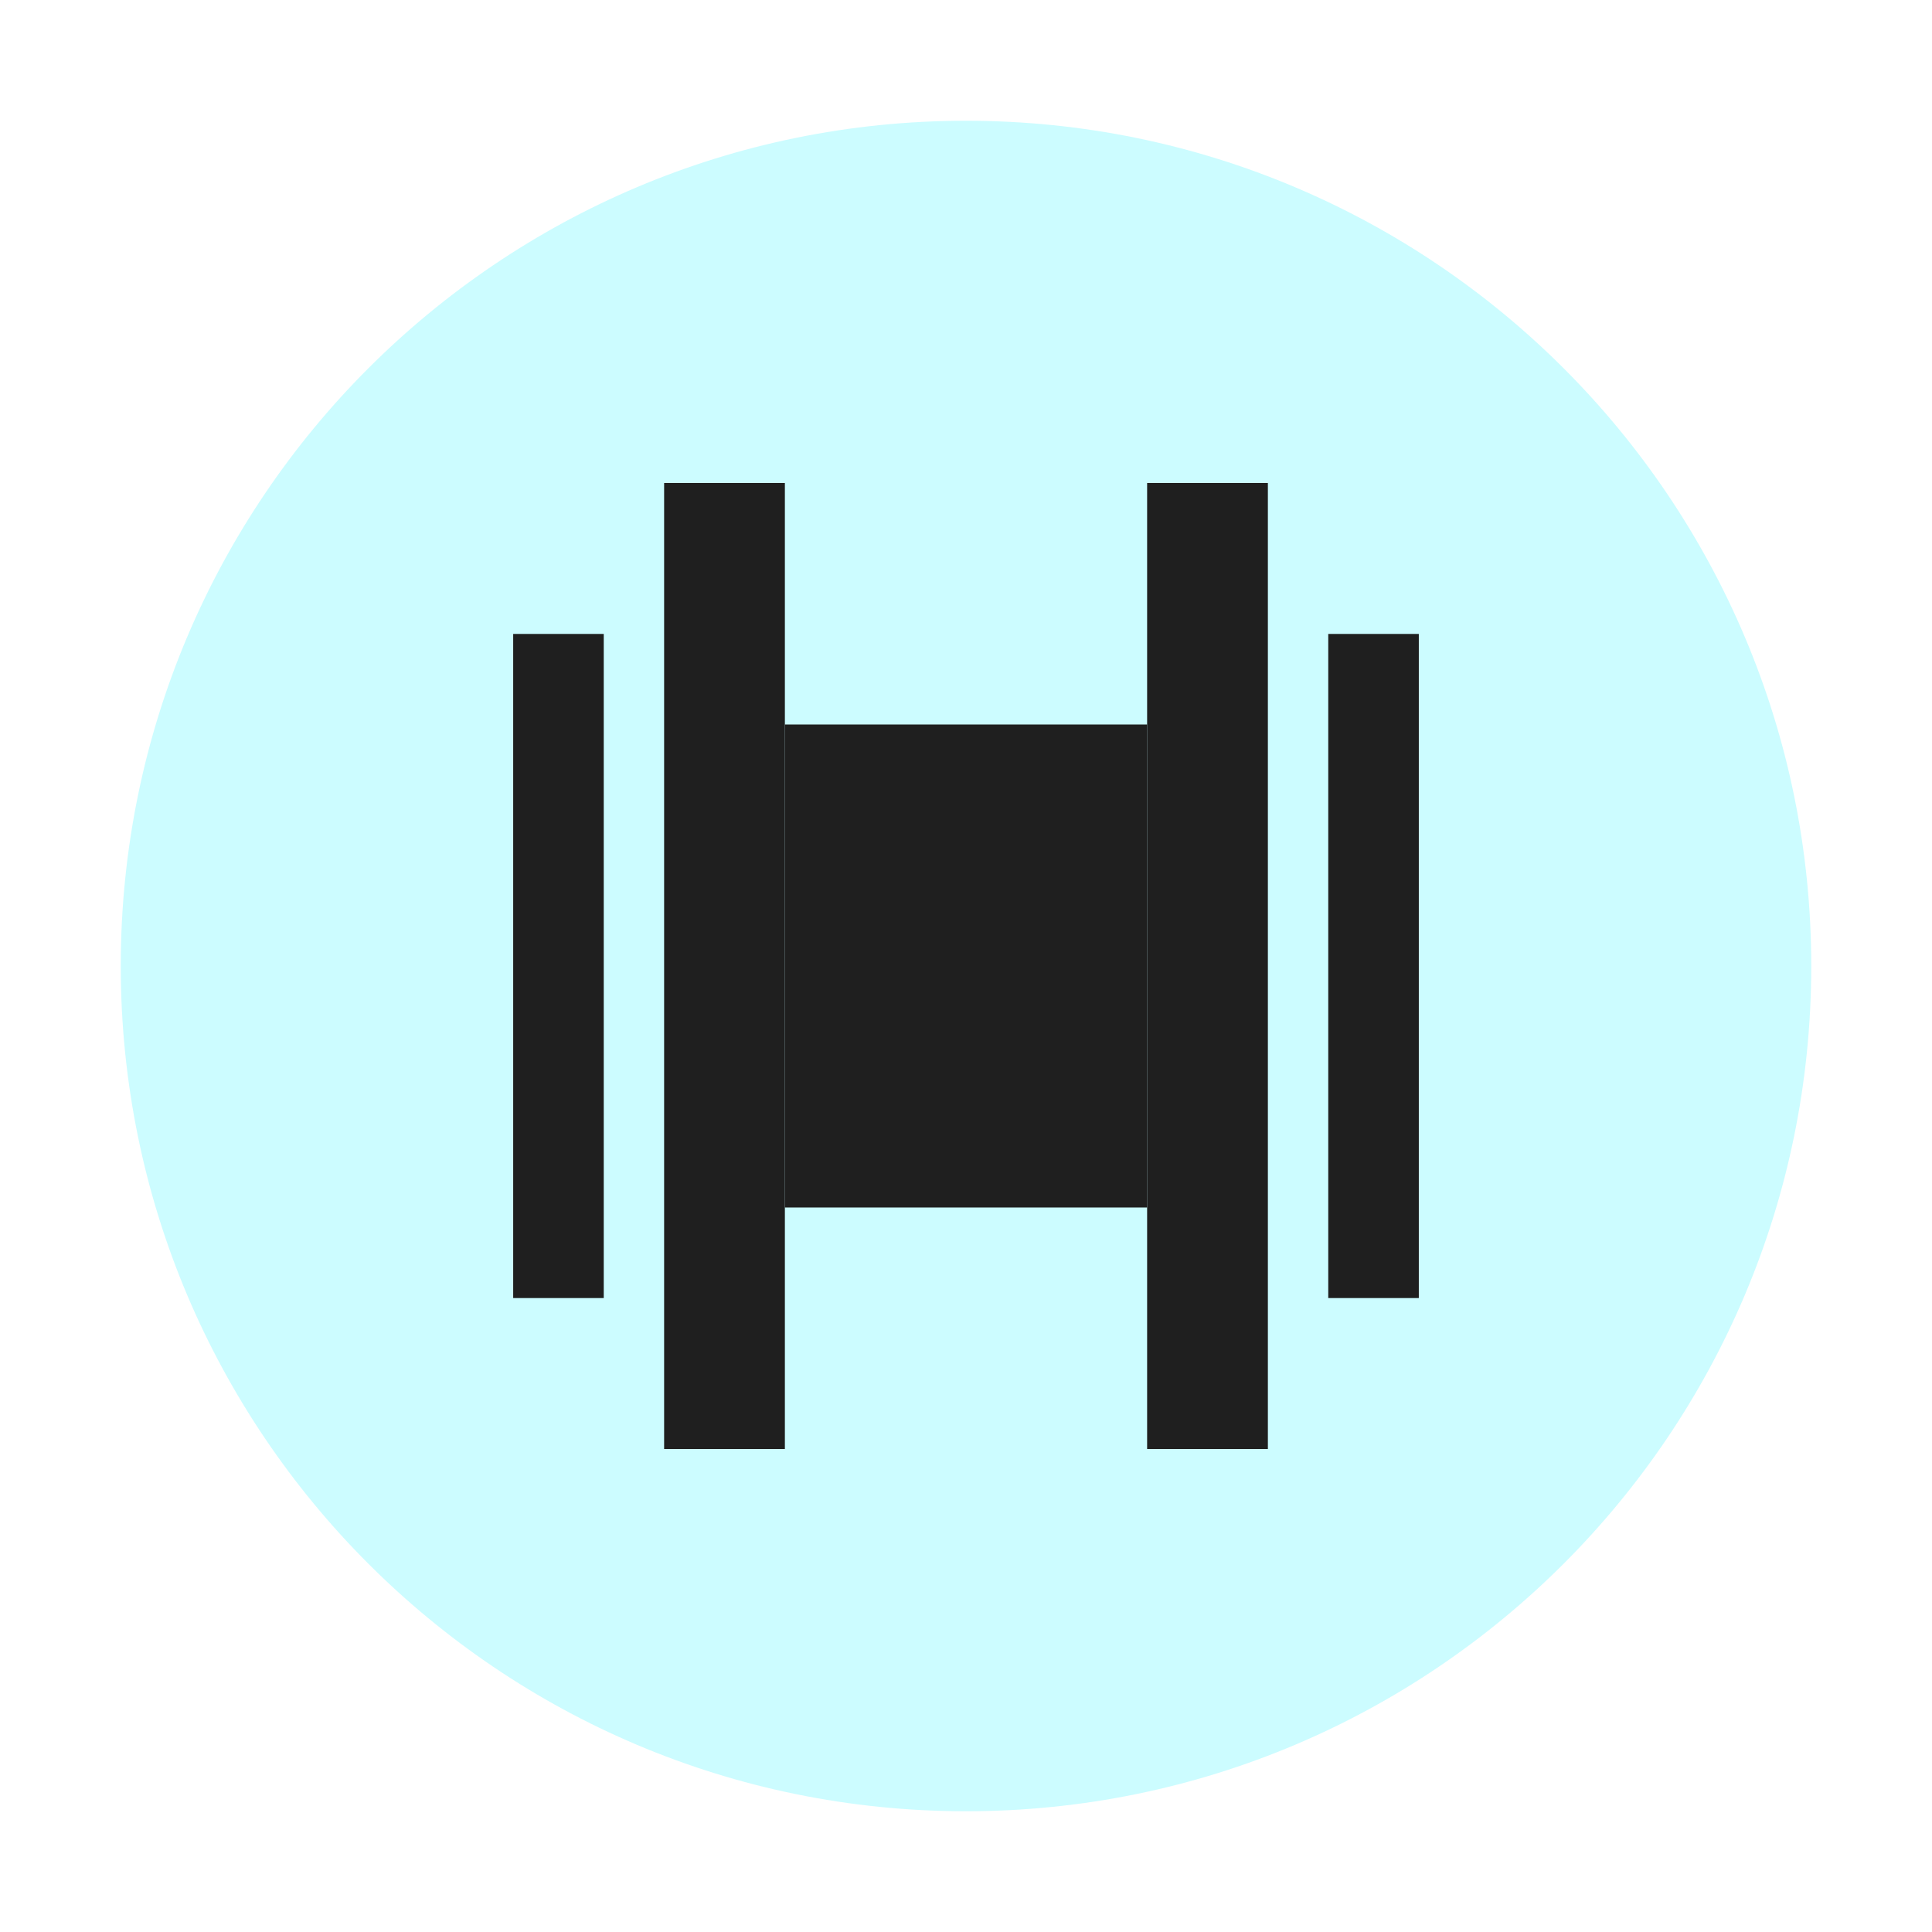
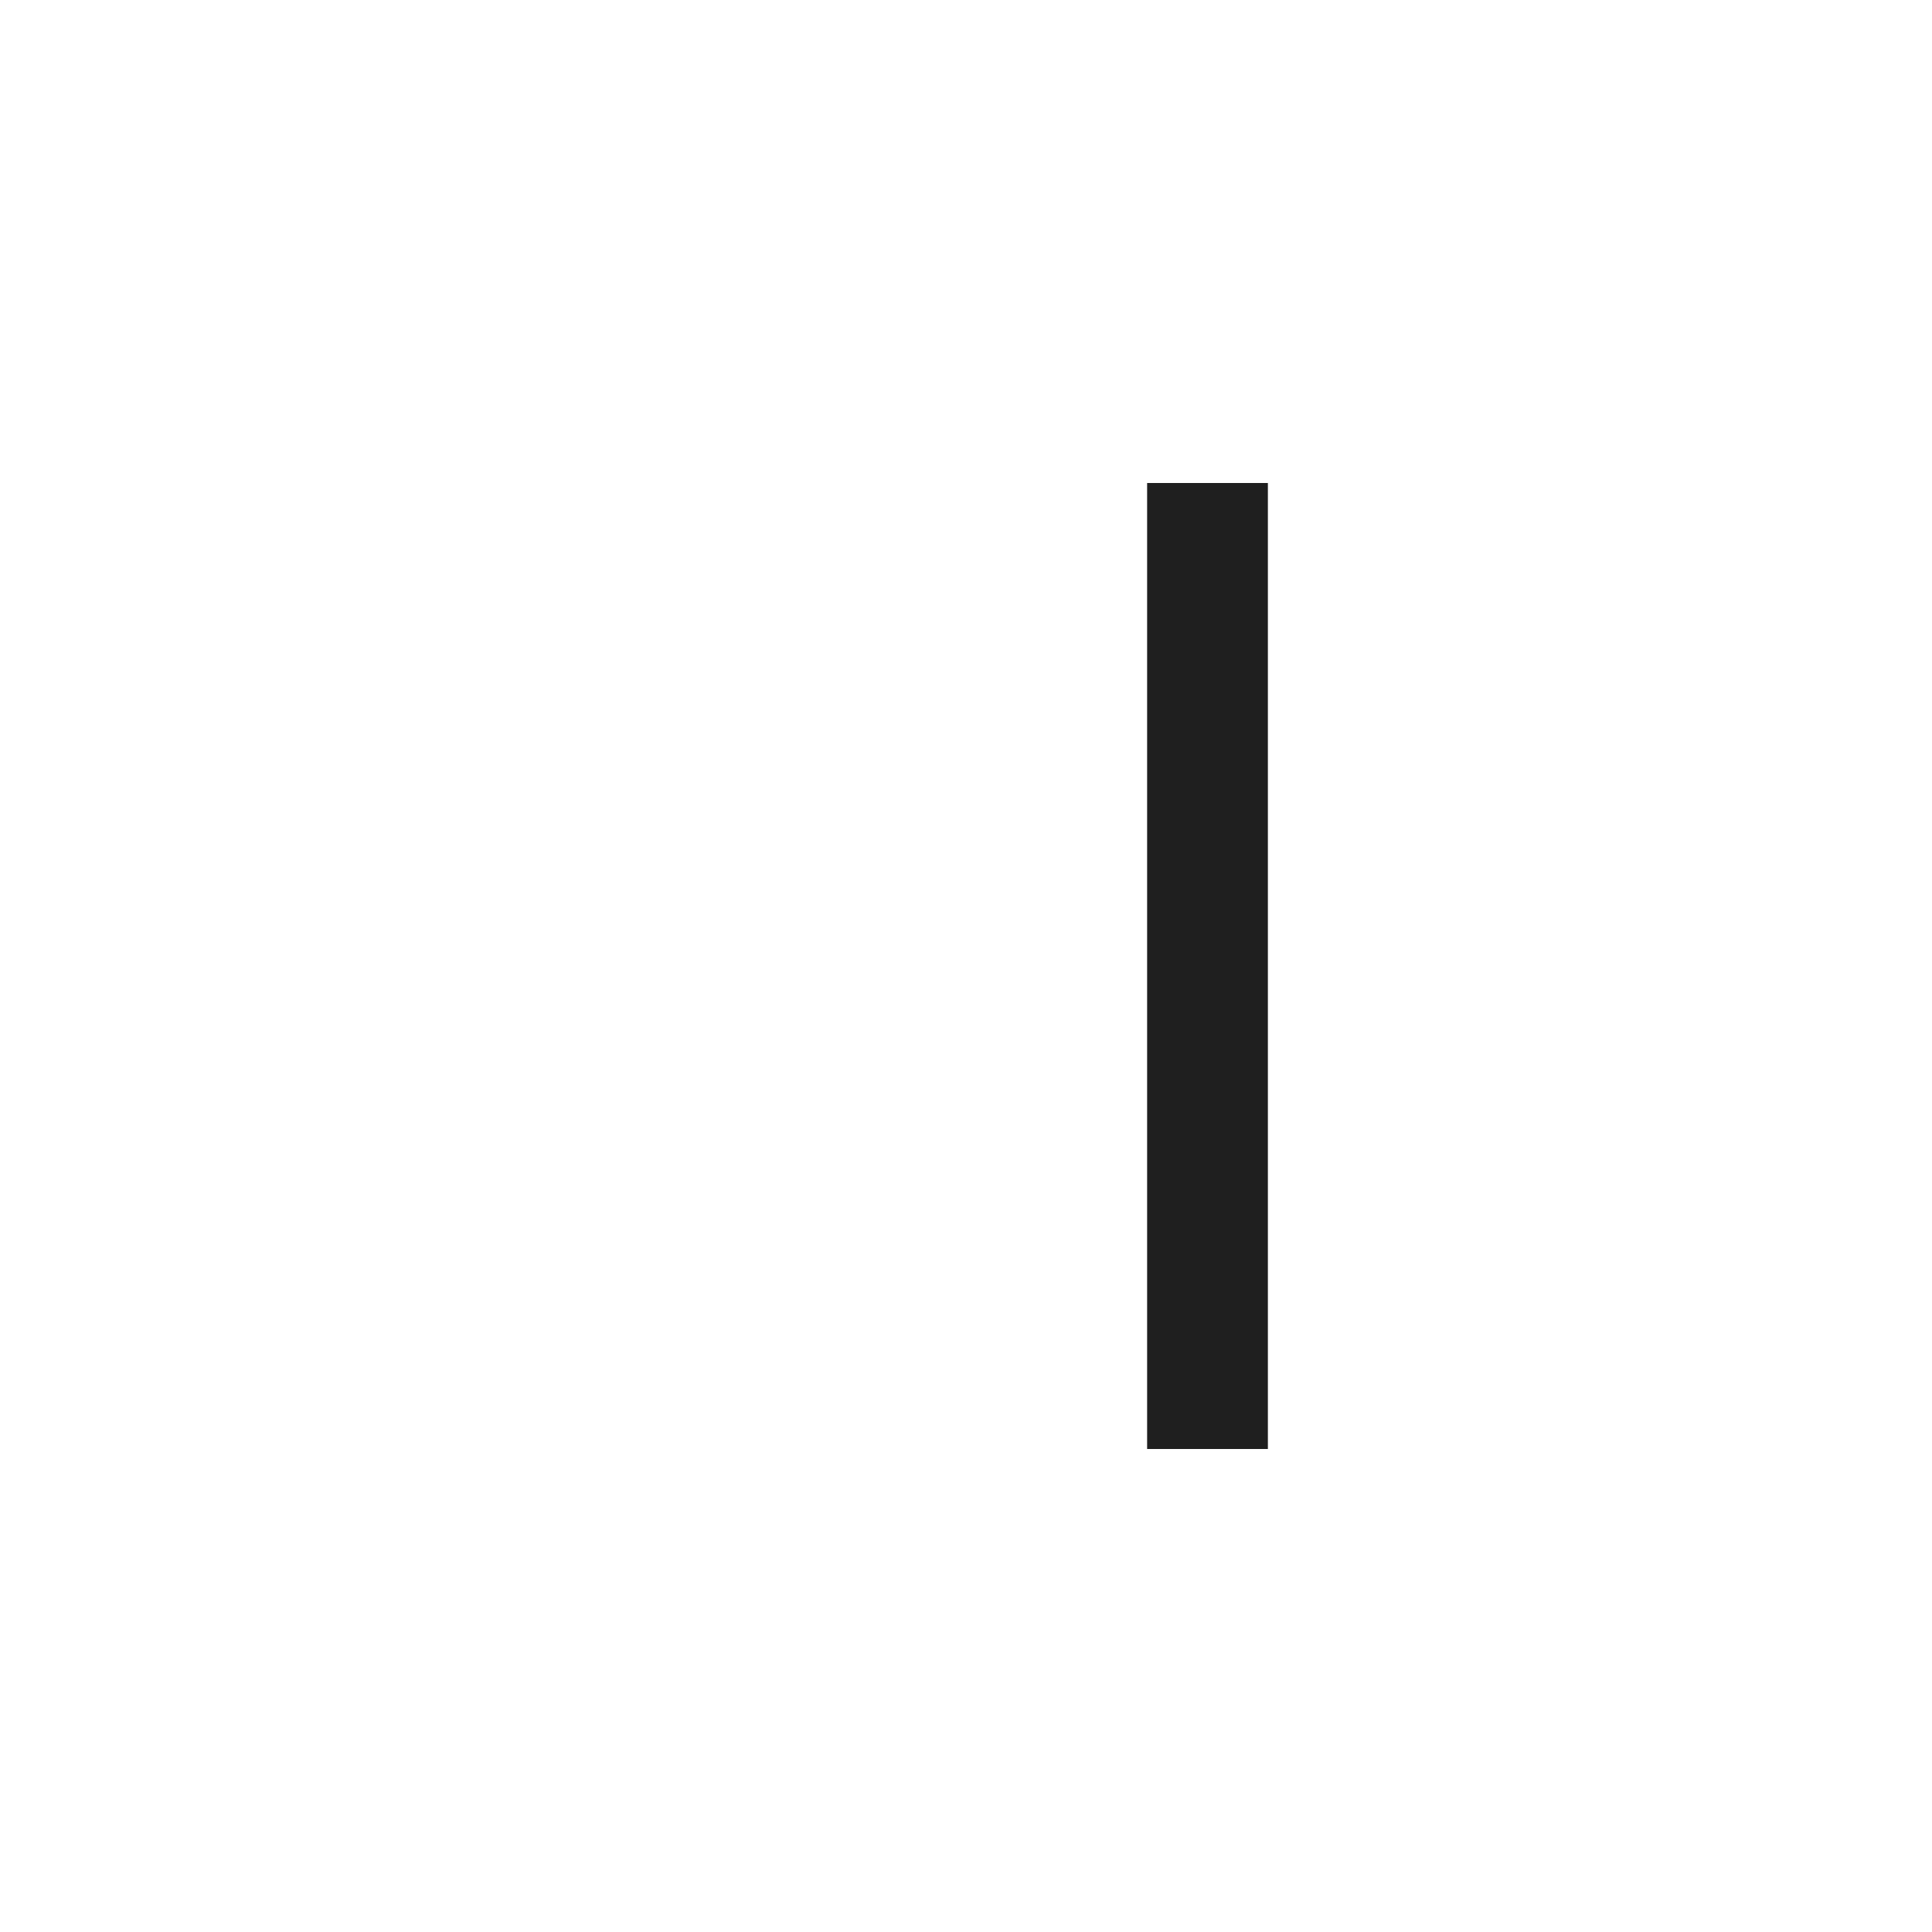
<svg xmlns="http://www.w3.org/2000/svg" width="64" height="64" viewBox="0 0 64 64">
-   <path d="M32,4 C16.536,4 4,16.536 4,32 C4,47.464 16.536,60 32,60 C47.464,60 60,47.464 60,32 C60,16.536 47.464,4 32,4 Z" fill="#00f0ff" opacity="0.2" />
-   <path d="M26,16 L26,48 L22,48 L22,16 L26,16 Z" fill="#1f1f1f" />
  <path d="M42,16 L42,48 L38,48 L38,16 L42,16 Z" fill="#1f1f1f" />
-   <path d="M38,24 L38,40 L26,40 L26,24 L38,24 Z" fill="#1f1f1f" />
-   <path d="M20,21 L20,43 L17,43 L17,21 L20,21 Z" fill="#1f1f1f" />
-   <path d="M47,21 L47,43 L44,43 L44,21 L47,21 Z" fill="#1f1f1f" />
</svg>